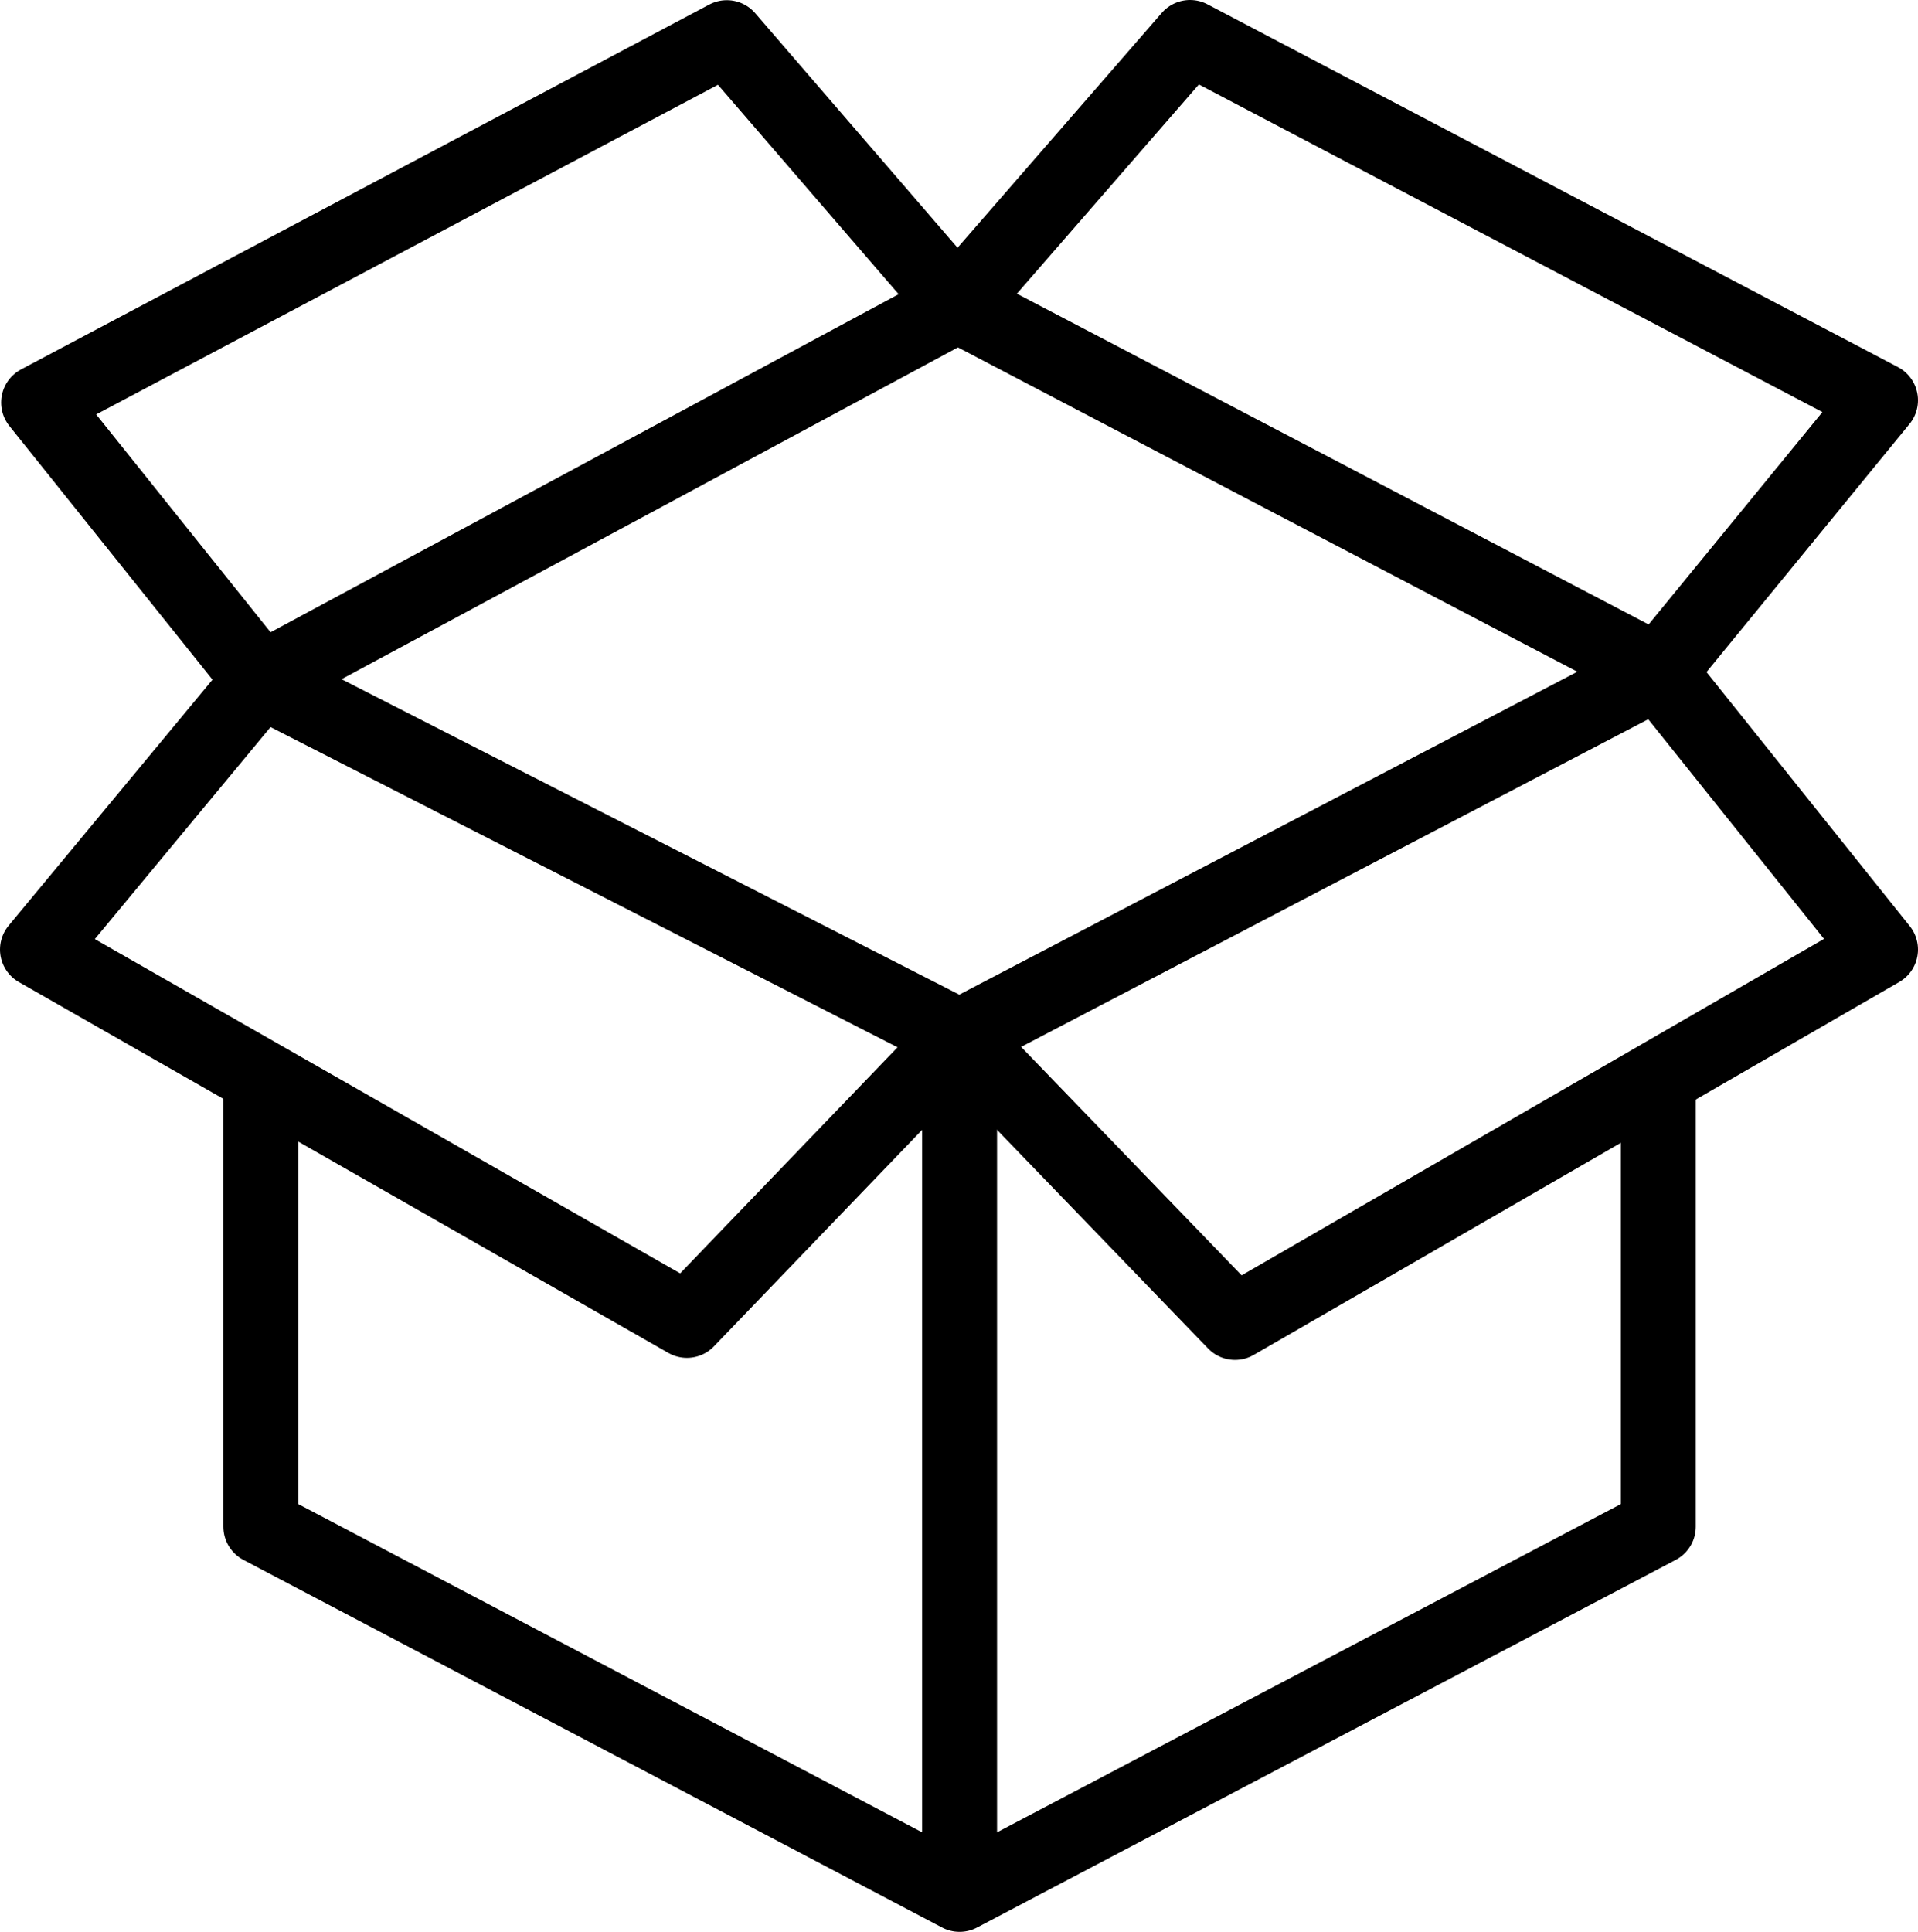
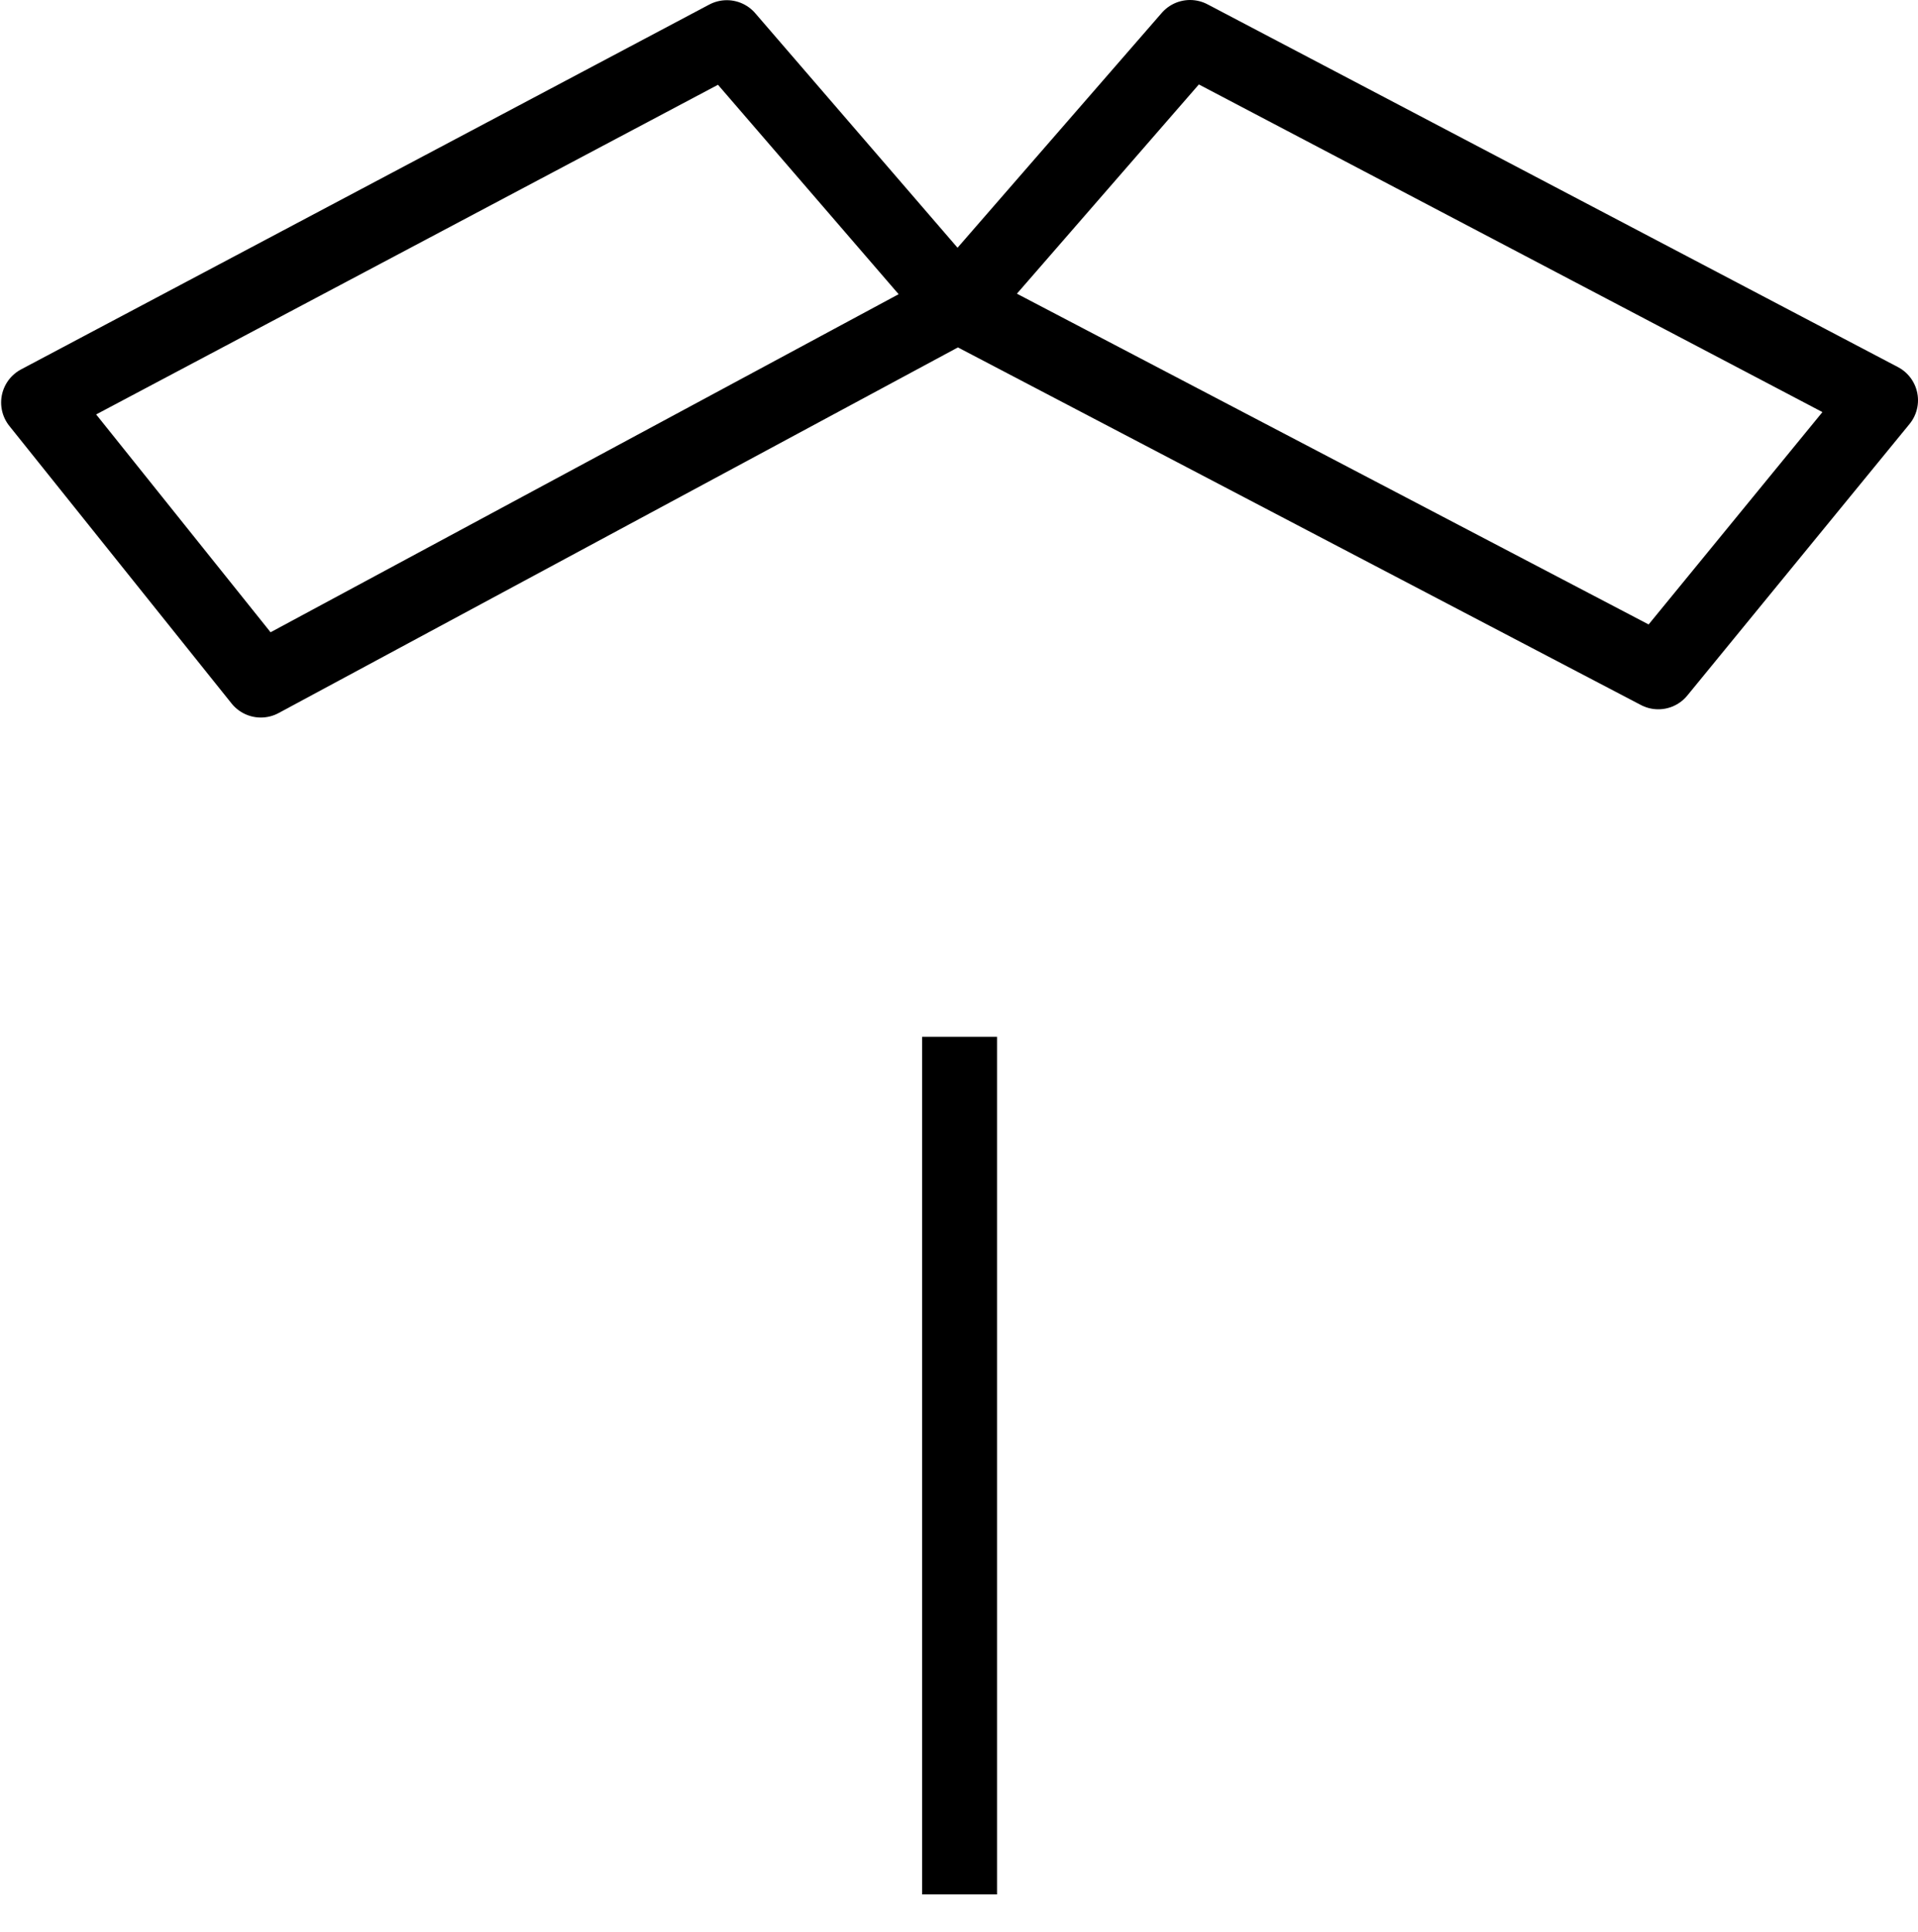
<svg xmlns="http://www.w3.org/2000/svg" id="a" viewBox="0 0 102.36 103.09">
  <defs>
    <style>.j{fill:none;stroke:#000;stroke-linejoin:round;stroke-width:4px;}</style>
  </defs>
  <g id="b">
    <g id="c">
      <g id="d">
-         <polyline id="e" class="j" points="13.92 57.67 13.92 81.47 51.21 101.09 88.5 81.47 88.5 57.67" />
        <polygon id="f" class="j" points="88.5 35.85 100.36 21.36 63.51 2 51.1 16.27 88.5 35.85" />
        <line id="g" class="j" x1="51.21" y1="101.09" x2="51.21" y2="55.33" />
        <polygon id="h" class="j" points="51.1 16.28 38.79 2.01 2.06 21.48 13.92 36.29 51.1 16.28" />
-         <path id="i" class="j" d="m51.21,55.33l-14.55,15.13L2,50.67l11.92-14.38,37.29,19.04Zm37.29-19.48l11.86,14.82-34.45,19.9-14.71-15.24,37.29-19.48Z" />
      </g>
    </g>
  </g>
</svg>